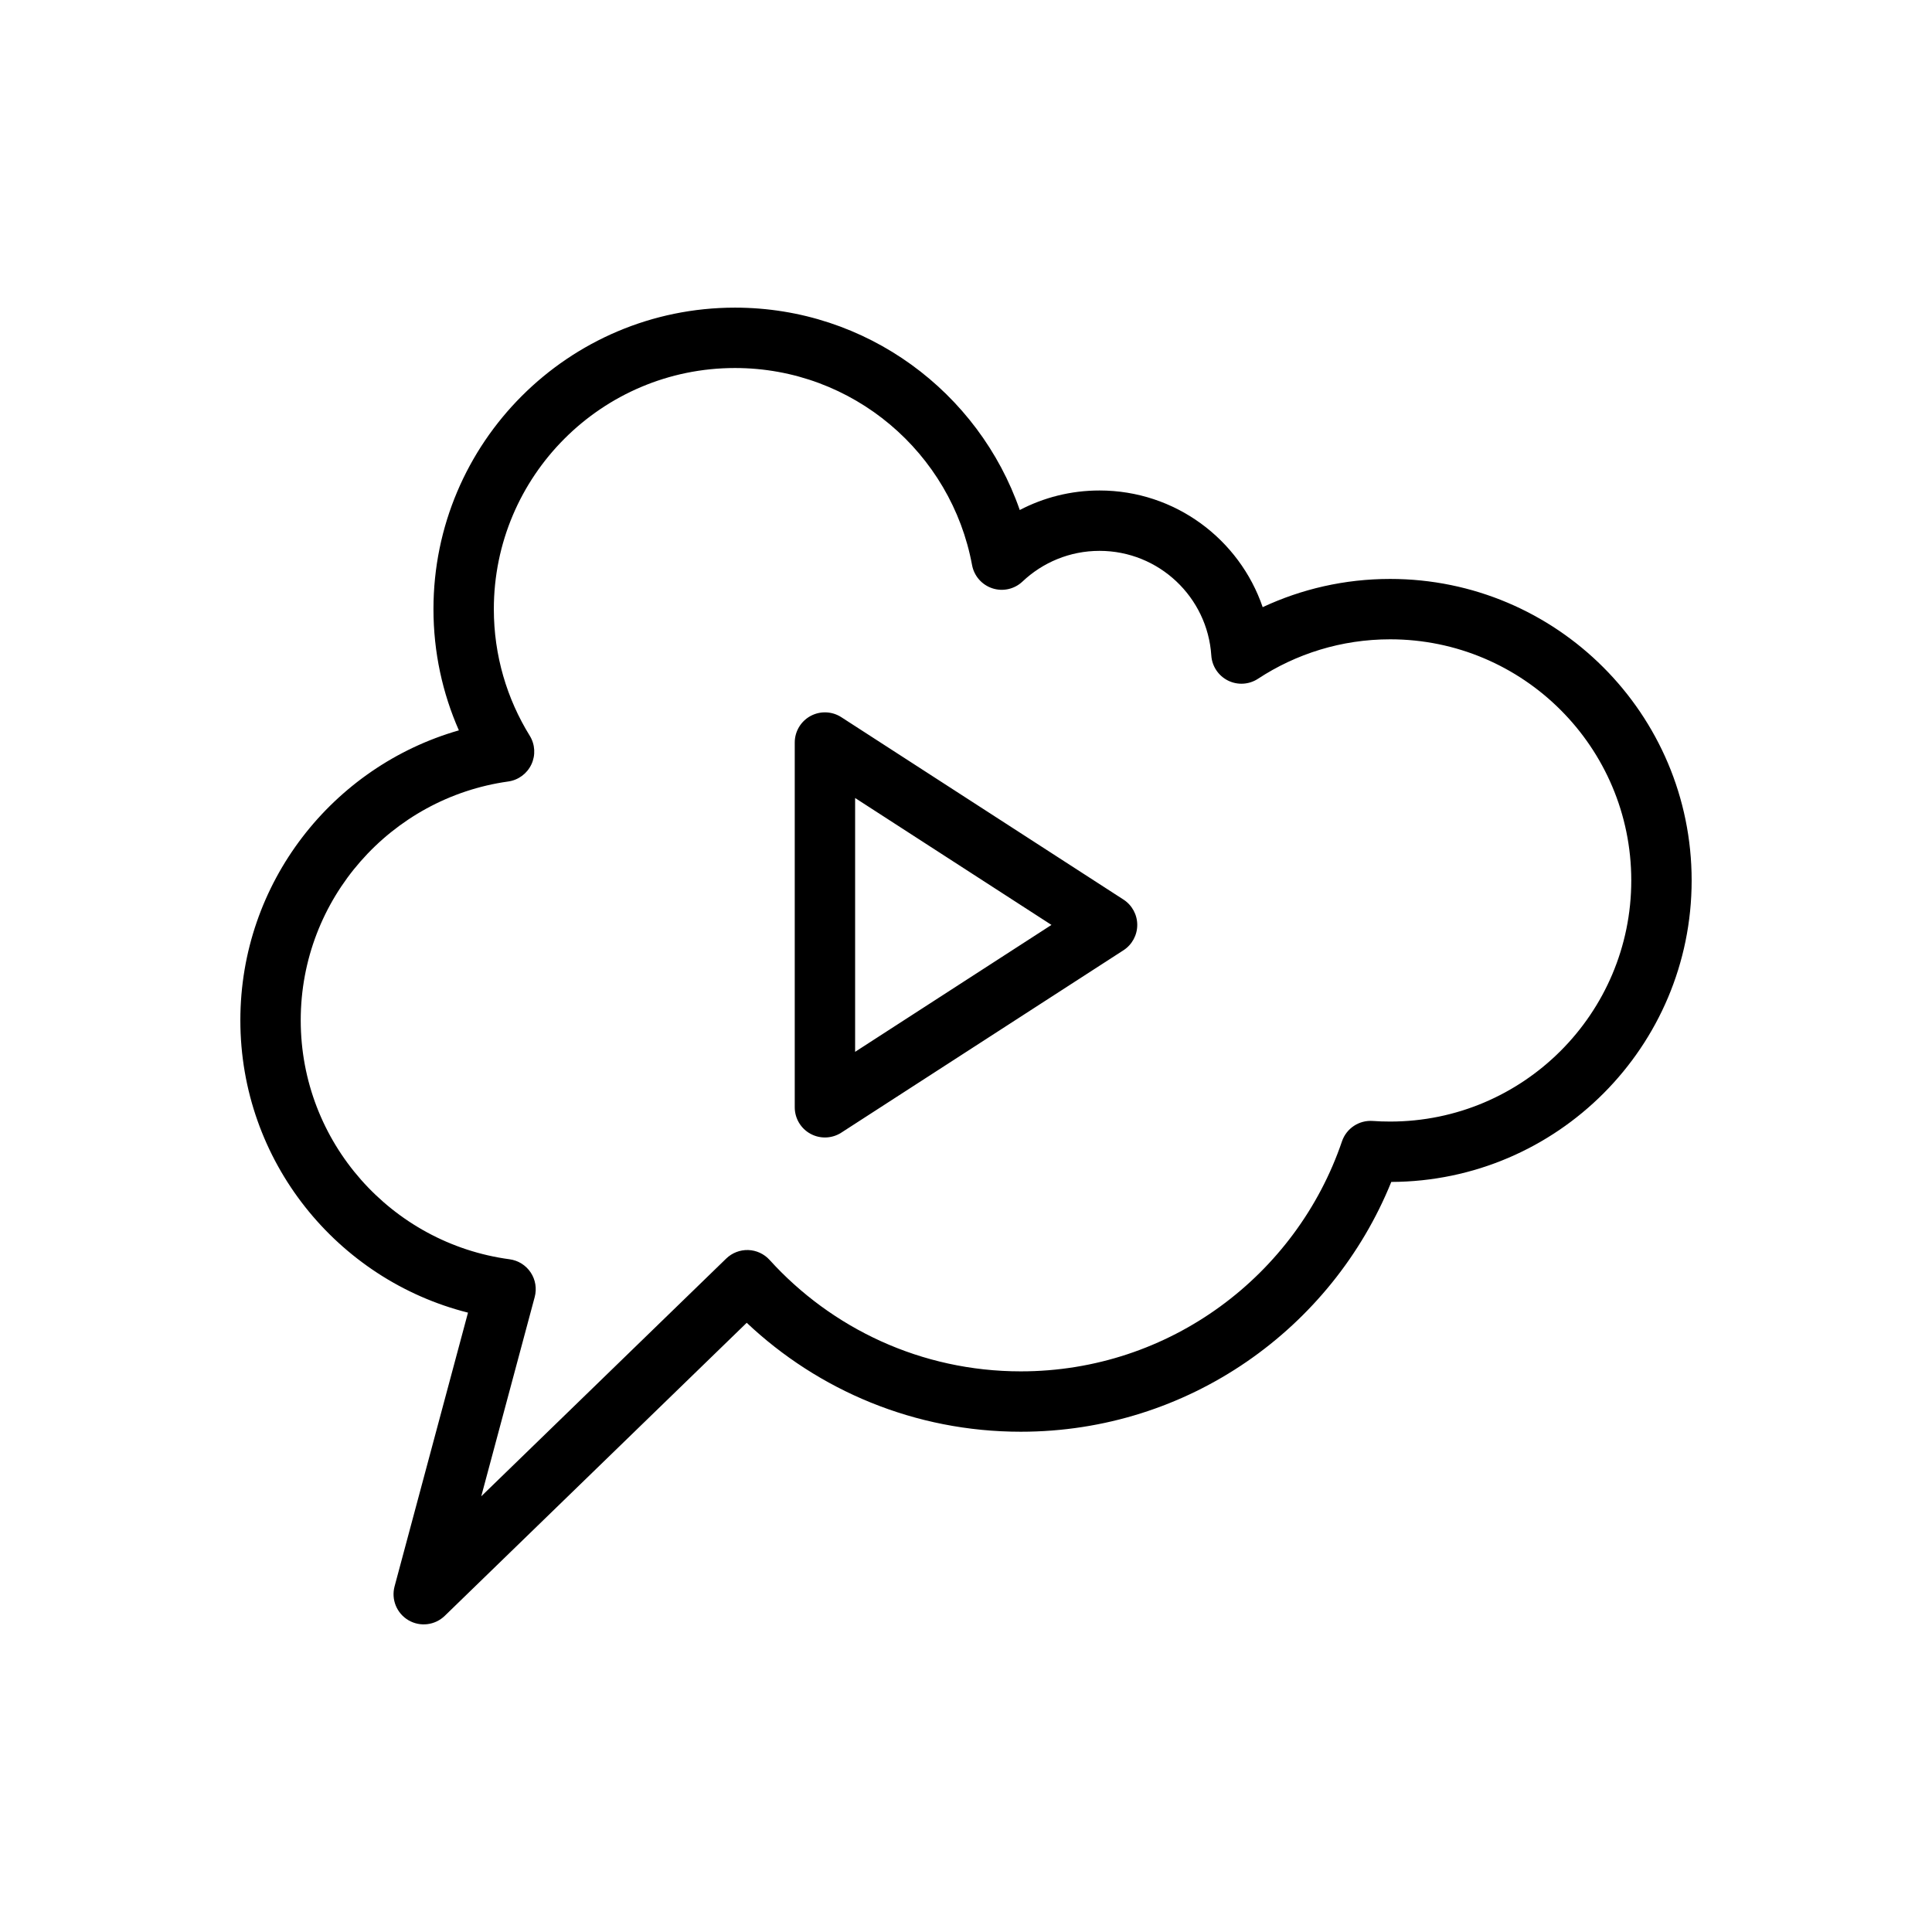
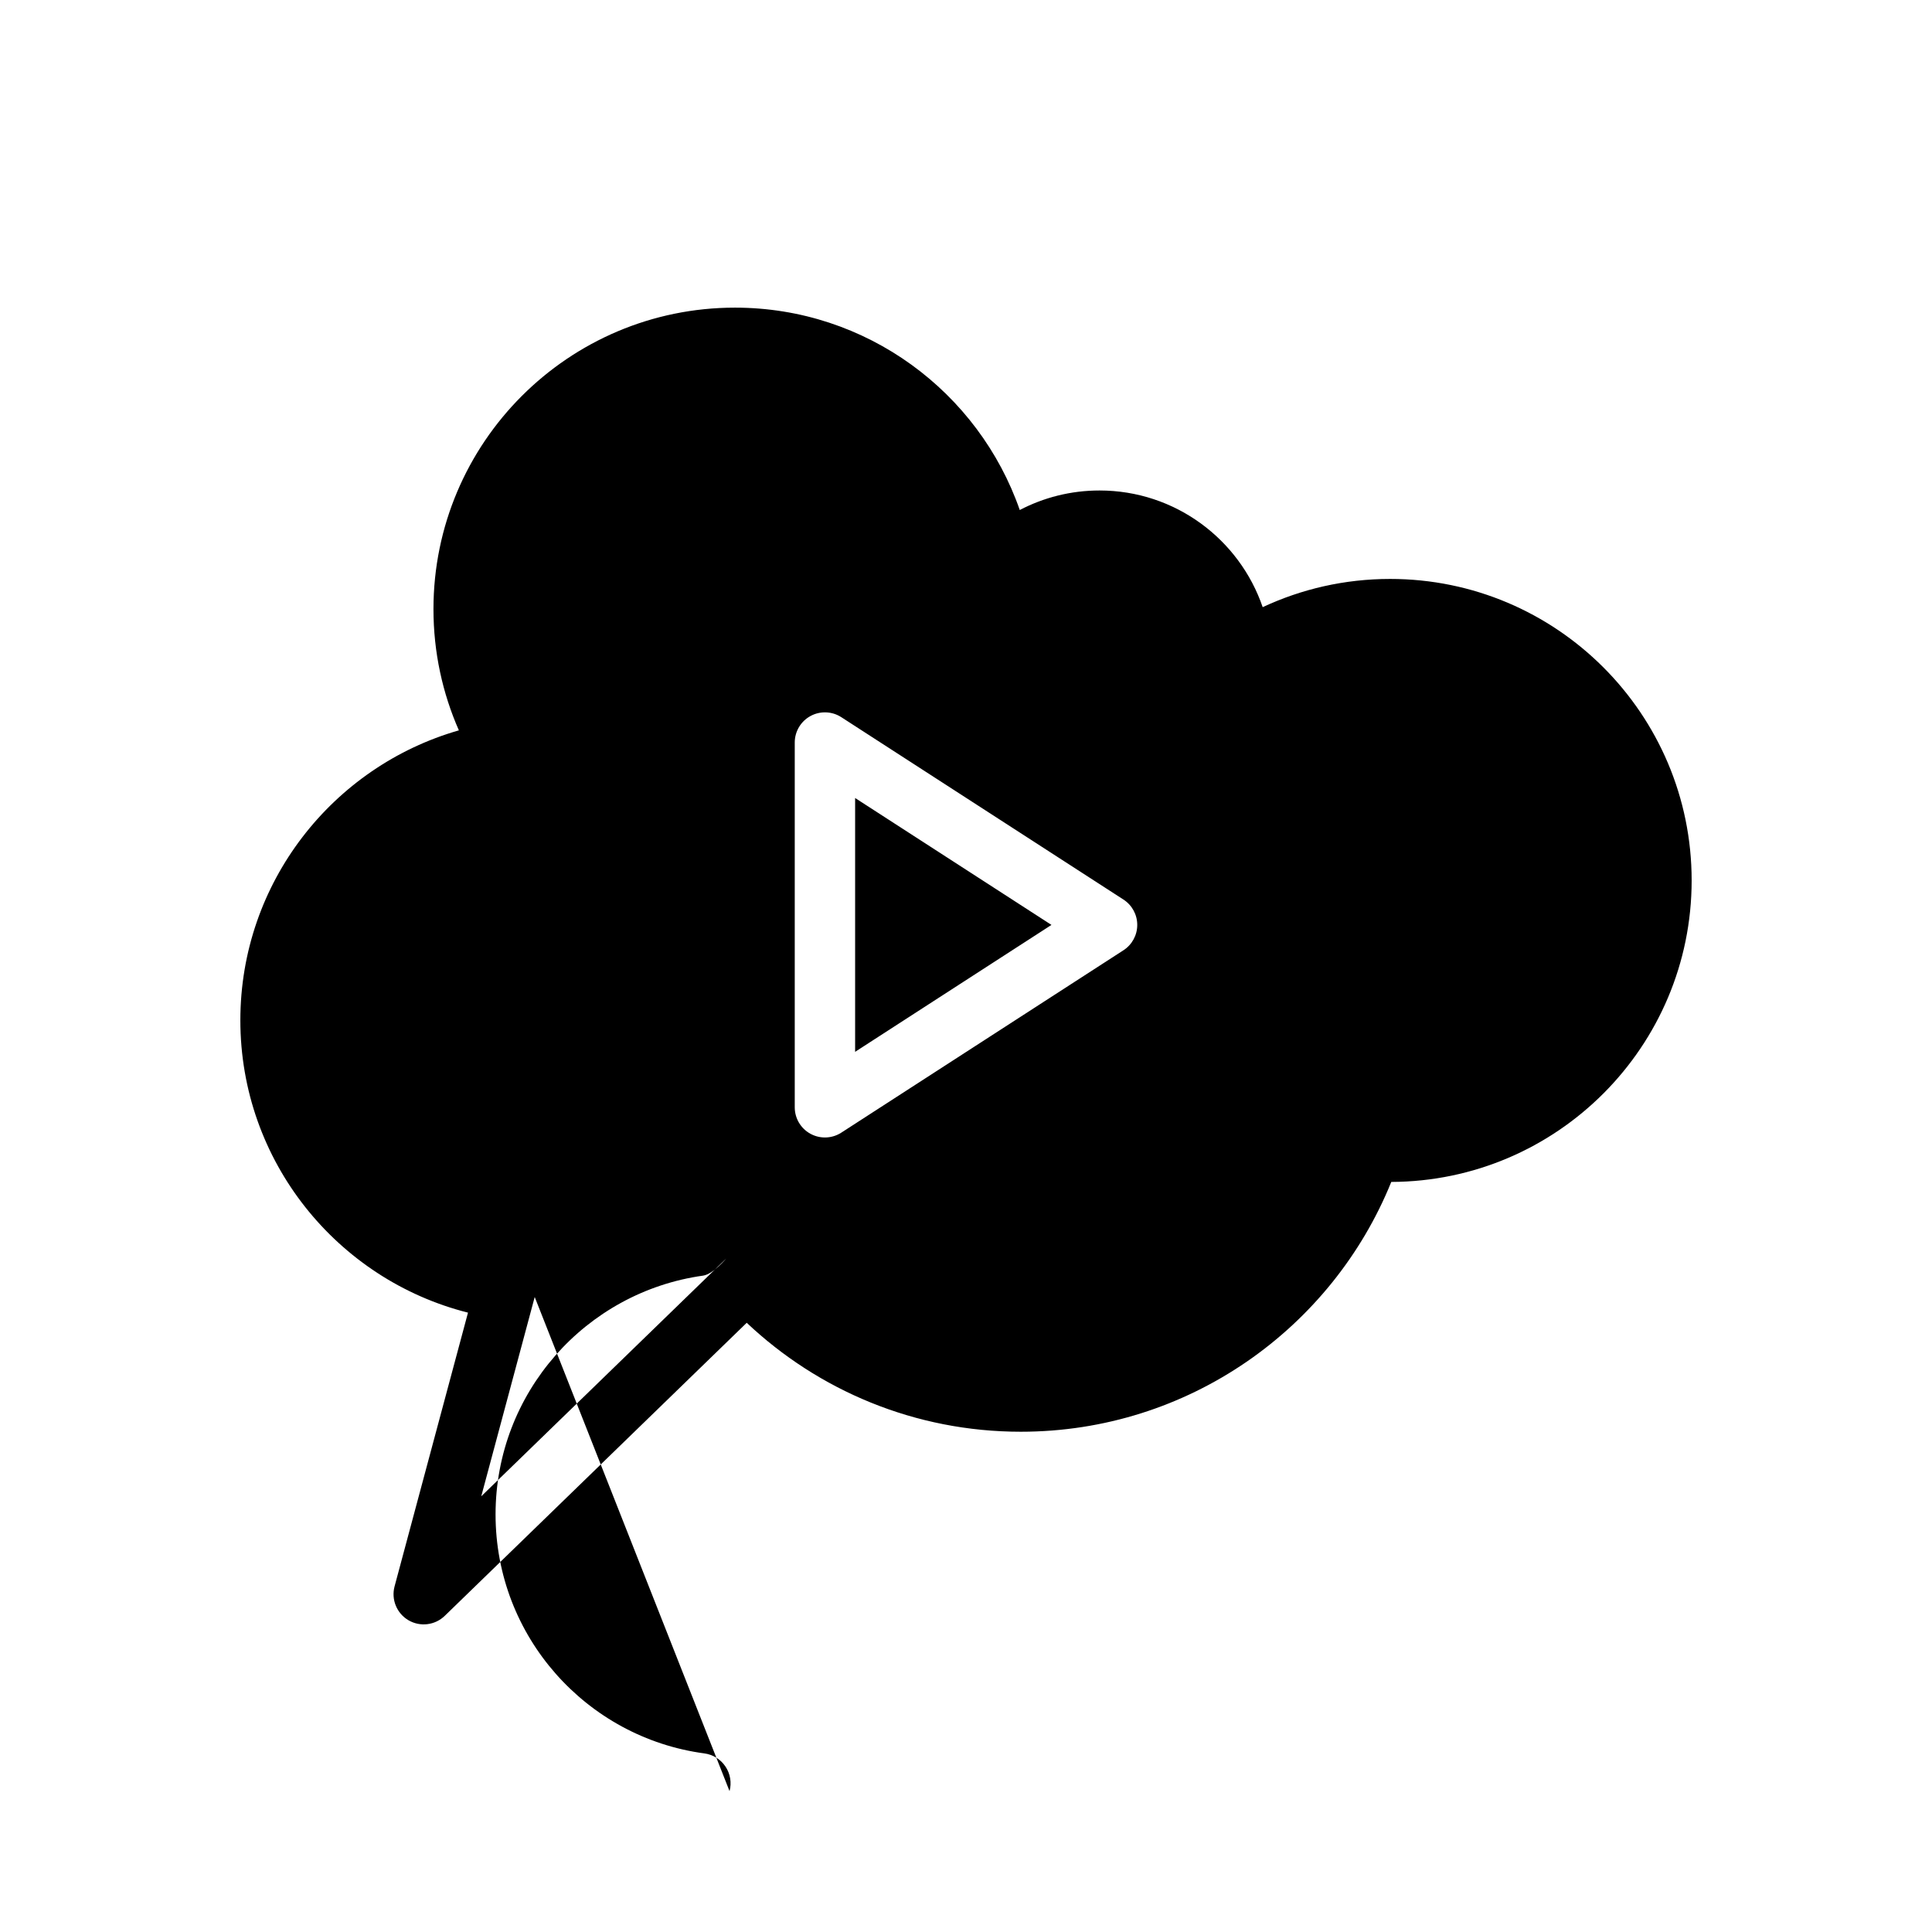
<svg xmlns="http://www.w3.org/2000/svg" width="1024" height="1024" clip-rule="evenodd" fill-rule="evenodd" stroke-linejoin="round" stroke-miterlimit="2" viewBox="0 0 64 64">
  <g transform="translate(-583 -162)">
-     <path d="m629.088 201.153c-1.964 4.851-6.721 8.275-12.272 8.275-3.514 0-6.709-1.372-9.08-3.609l-10.003 9.708c-.323.313-.815.373-1.203.145s-.576-.687-.459-1.122l2.432-9.067c-4.331-1.092-7.541-5.016-7.541-9.685 0-4.559 3.061-8.408 7.239-9.604-.541-1.229-.842-2.587-.842-4.016 0-5.512 4.475-9.987 9.988-9.987 4.362 0 8.075 2.803 9.434 6.704.79-.413 1.689-.647 2.642-.647 2.506 0 4.637 1.618 5.405 3.865 1.283-.6 2.714-.935 4.222-.935 5.513 0 9.988 4.475 9.988 9.988 0 5.5-4.455 9.967-9.95 9.987zm-28.375 3.812-1.771 6.602 8.115-7.876c.194-.188.457-.29.728-.282.271.009.527.127.709.328 2.056 2.267 5.024 3.691 8.322 3.691 4.936 0 9.133-3.19 10.639-7.62.147-.43.565-.707 1.018-.675.191.014.383.02.577.02 4.409 0 7.988-3.579 7.988-7.987 0-4.409-3.579-7.988-7.988-7.988-1.615 0-3.119.481-4.377 1.307-.297.195-.676.218-.995.059-.318-.159-.529-.475-.552-.83-.126-1.934-1.737-3.466-3.703-3.466-.988 0-1.886.387-2.551 1.016-.266.252-.649.339-.997.225-.349-.114-.607-.409-.674-.769-.685-3.713-3.944-6.529-7.854-6.529-4.409 0-7.988 3.579-7.988 7.987 0 1.538.435 2.974 1.189 4.193.178.288.199.645.055.951s-.432.519-.767.566c-3.882.542-6.874 3.879-6.874 7.91 0 4.046 3.014 7.394 6.918 7.917.285.038.54.197.699.436.16.24.208.536.134.814zm19.503-11.486-9.346 6.041c-.307.199-.699.214-1.021.039s-.522-.512-.522-.879v-12.082c0-.367.2-.704.522-.879s.714-.16 1.021.039l9.346 6.041c.285.184.457.501.457.84s-.172.656-.457.84zm-2.385-.84s-6.504-4.204-6.504-4.204v8.408z" />
+     <path d="m629.088 201.153c-1.964 4.851-6.721 8.275-12.272 8.275-3.514 0-6.709-1.372-9.08-3.609l-10.003 9.708c-.323.313-.815.373-1.203.145s-.576-.687-.459-1.122l2.432-9.067c-4.331-1.092-7.541-5.016-7.541-9.685 0-4.559 3.061-8.408 7.239-9.604-.541-1.229-.842-2.587-.842-4.016 0-5.512 4.475-9.987 9.988-9.987 4.362 0 8.075 2.803 9.434 6.704.79-.413 1.689-.647 2.642-.647 2.506 0 4.637 1.618 5.405 3.865 1.283-.6 2.714-.935 4.222-.935 5.513 0 9.988 4.475 9.988 9.988 0 5.5-4.455 9.967-9.95 9.987zm-28.375 3.812-1.771 6.602 8.115-7.876s-.432.519-.767.566c-3.882.542-6.874 3.879-6.874 7.91 0 4.046 3.014 7.394 6.918 7.917.285.038.54.197.699.436.16.24.208.536.134.814zm19.503-11.486-9.346 6.041c-.307.199-.699.214-1.021.039s-.522-.512-.522-.879v-12.082c0-.367.2-.704.522-.879s.714-.16 1.021.039l9.346 6.041c.285.184.457.501.457.84s-.172.656-.457.84zm-2.385-.84s-6.504-4.204-6.504-4.204v8.408z" />
  </g>
</svg>